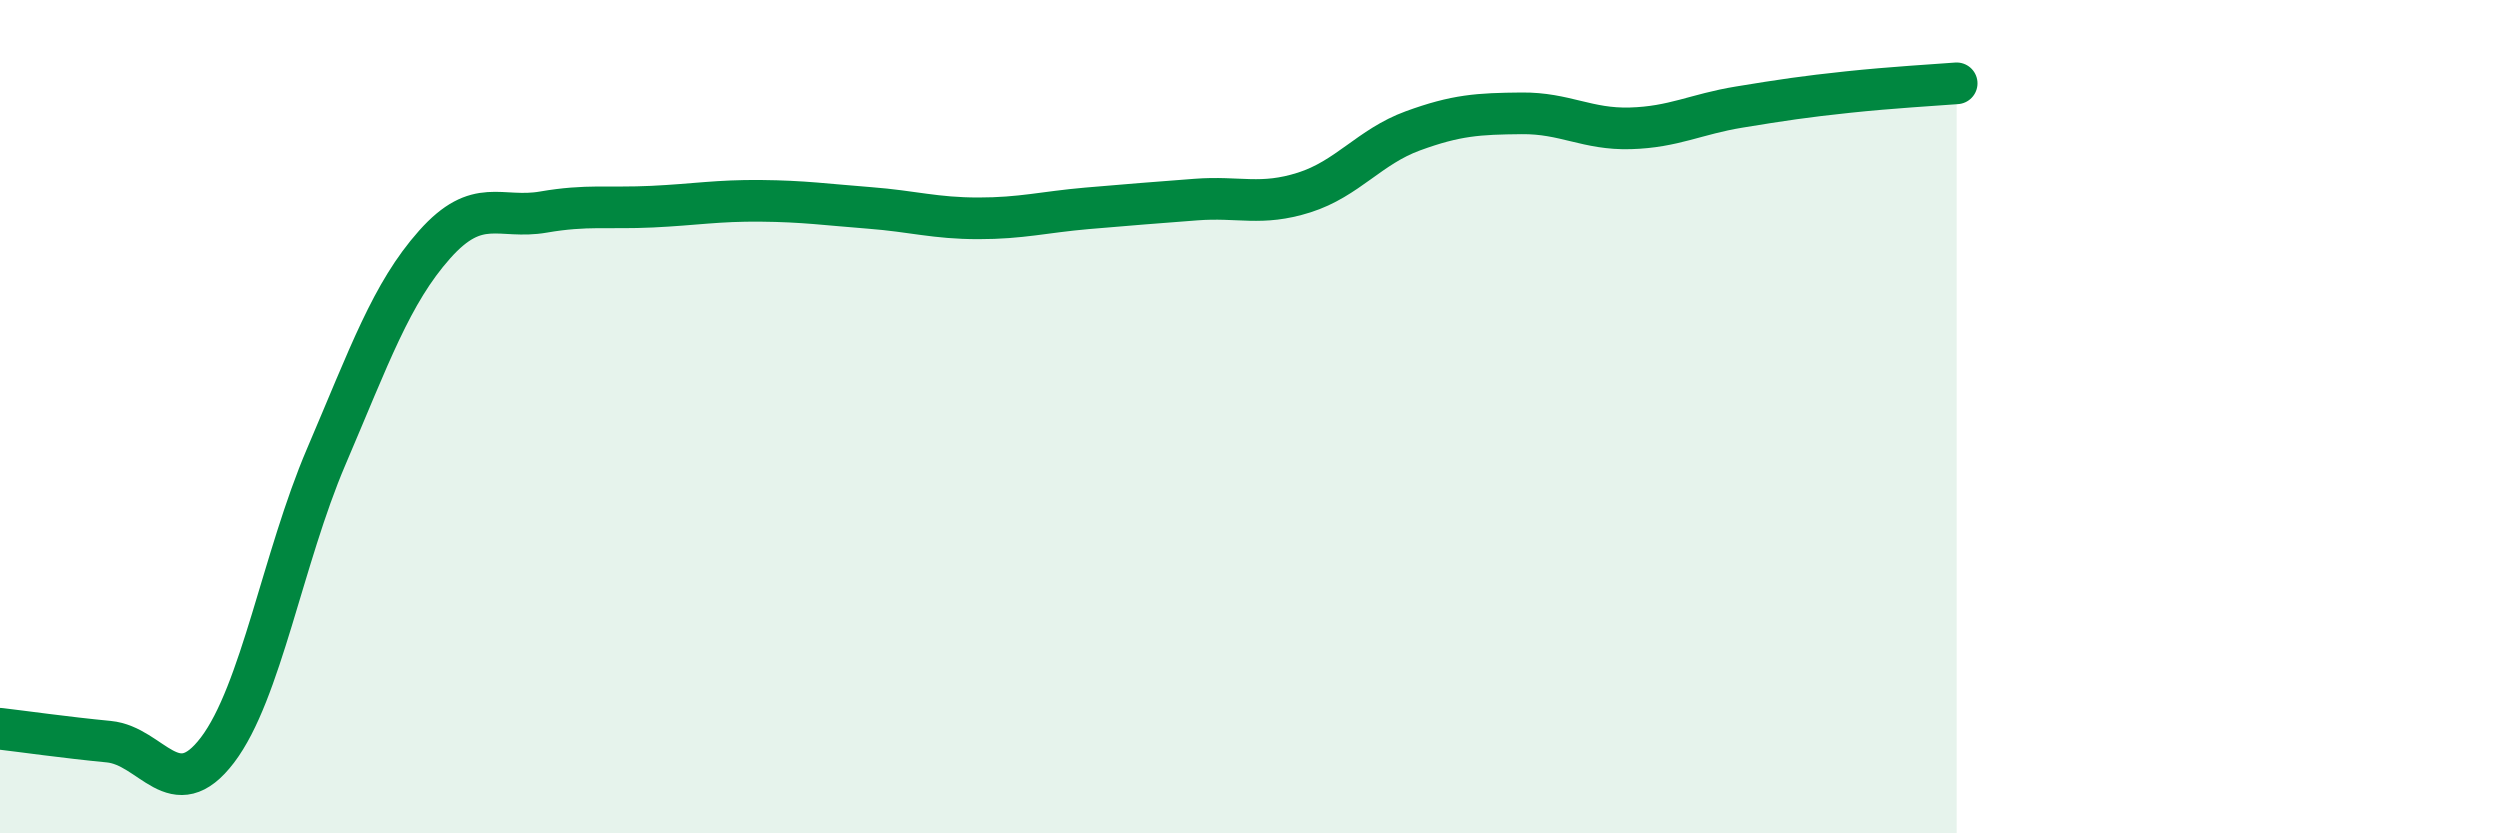
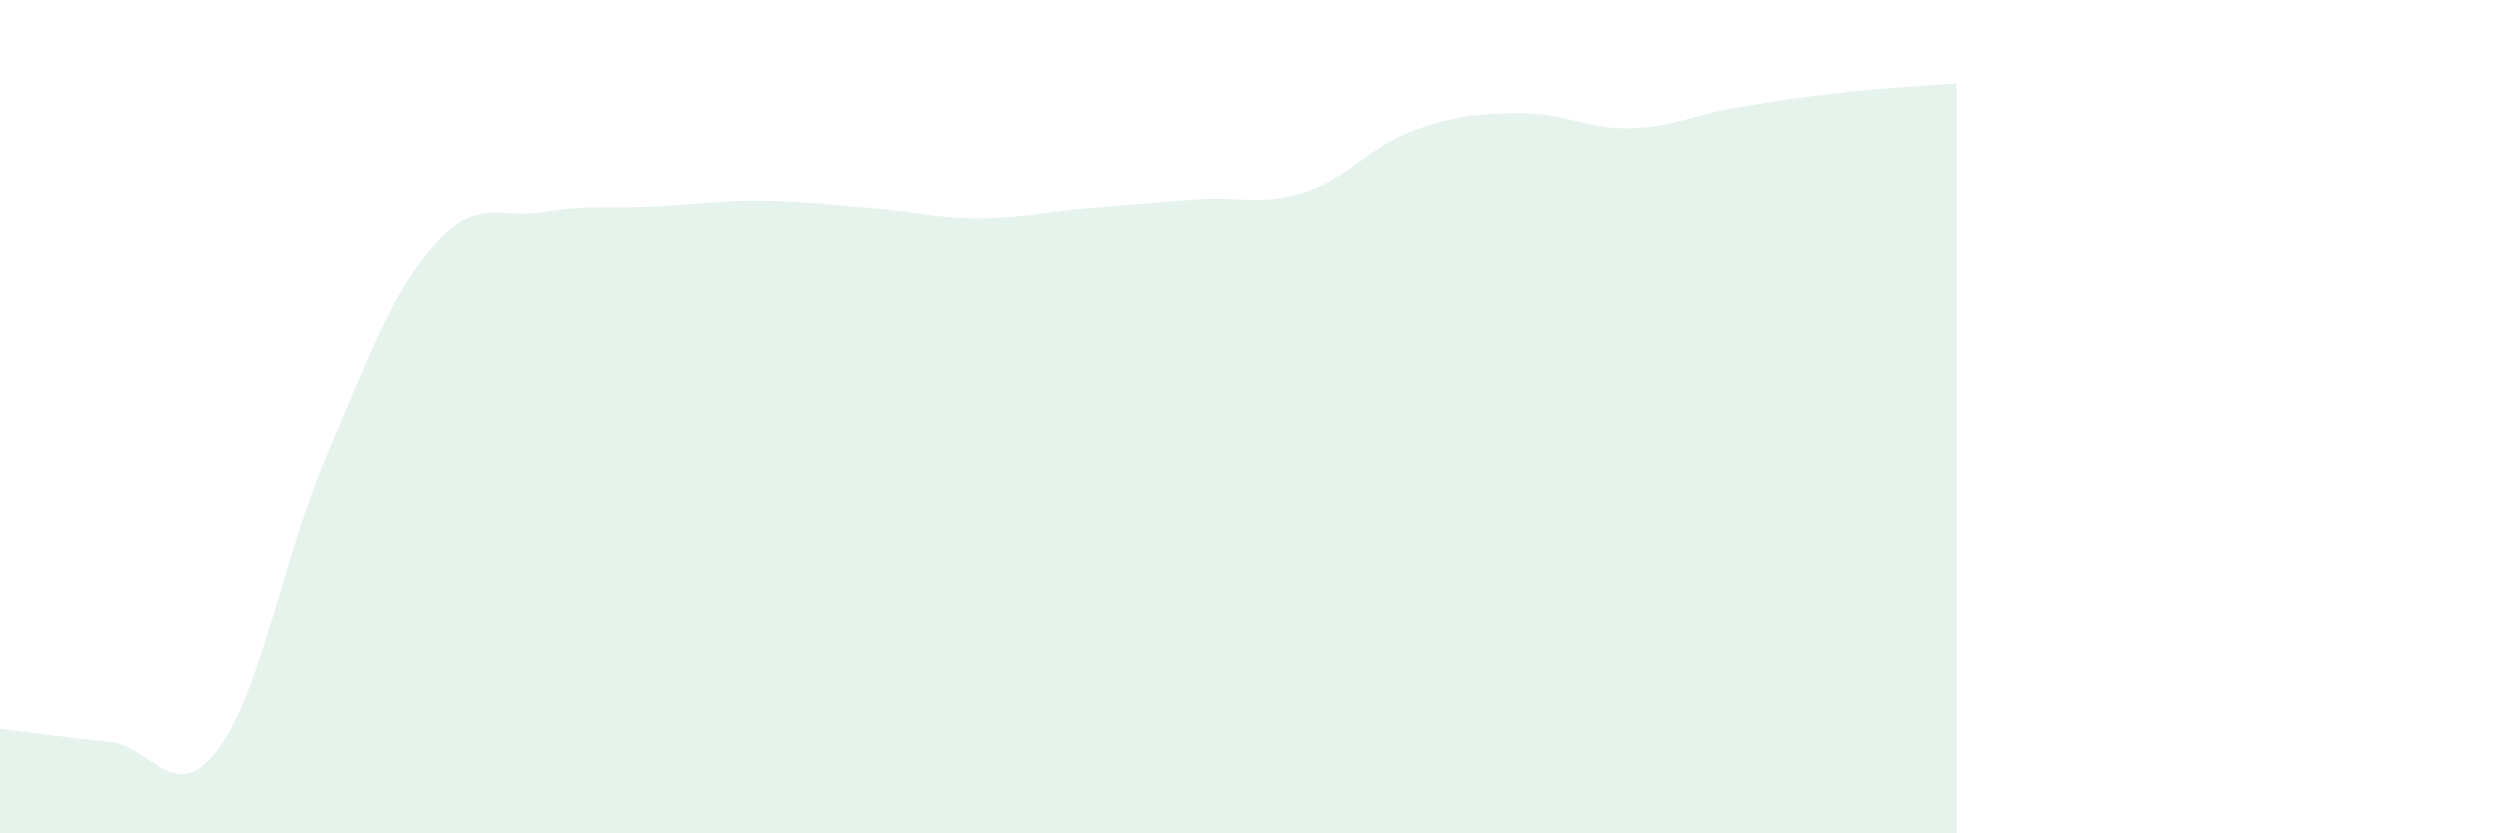
<svg xmlns="http://www.w3.org/2000/svg" width="60" height="20" viewBox="0 0 60 20">
  <path d="M 0,17.49 C 0.52,17.55 1.57,17.7 2.61,17.8 C 3.65,17.9 4.18,19.37 5.22,18 C 6.26,16.63 6.79,13.39 7.83,10.96 C 8.87,8.53 9.39,7.04 10.43,5.87 C 11.47,4.7 12,5.27 13.04,5.09 C 14.08,4.91 14.61,5.01 15.65,4.96 C 16.69,4.91 17.22,4.81 18.26,4.82 C 19.3,4.83 19.83,4.91 20.87,4.99 C 21.91,5.07 22.44,5.24 23.48,5.24 C 24.52,5.24 25.05,5.09 26.09,5 C 27.13,4.91 27.66,4.87 28.7,4.79 C 29.74,4.71 30.26,4.95 31.3,4.62 C 32.34,4.29 32.87,3.52 33.91,3.14 C 34.95,2.76 35.48,2.73 36.52,2.72 C 37.56,2.71 38.09,3.11 39.13,3.08 C 40.17,3.05 40.7,2.74 41.74,2.57 C 42.78,2.4 43.31,2.32 44.35,2.21 C 45.39,2.1 46.44,2.04 46.96,2L46.96 20L0 20Z" fill="#008740" opacity="0.1" stroke-linecap="round" stroke-linejoin="round" />
-   <path d="M 0,17.49 C 0.52,17.55 1.57,17.7 2.61,17.8 C 3.65,17.9 4.18,19.37 5.22,18 C 6.26,16.63 6.79,13.39 7.83,10.96 C 8.87,8.53 9.39,7.04 10.43,5.87 C 11.47,4.7 12,5.27 13.04,5.09 C 14.08,4.91 14.61,5.01 15.65,4.96 C 16.69,4.91 17.22,4.81 18.26,4.82 C 19.3,4.83 19.83,4.91 20.87,4.99 C 21.91,5.07 22.44,5.24 23.48,5.24 C 24.52,5.24 25.05,5.09 26.09,5 C 27.13,4.91 27.66,4.87 28.7,4.79 C 29.74,4.71 30.26,4.95 31.3,4.62 C 32.34,4.29 32.87,3.52 33.91,3.14 C 34.95,2.76 35.48,2.73 36.52,2.72 C 37.56,2.71 38.09,3.11 39.13,3.08 C 40.17,3.05 40.7,2.74 41.74,2.57 C 42.78,2.4 43.31,2.32 44.35,2.21 C 45.39,2.1 46.44,2.04 46.96,2" stroke="#008740" stroke-width="1" fill="none" stroke-linecap="round" stroke-linejoin="round" />
</svg>